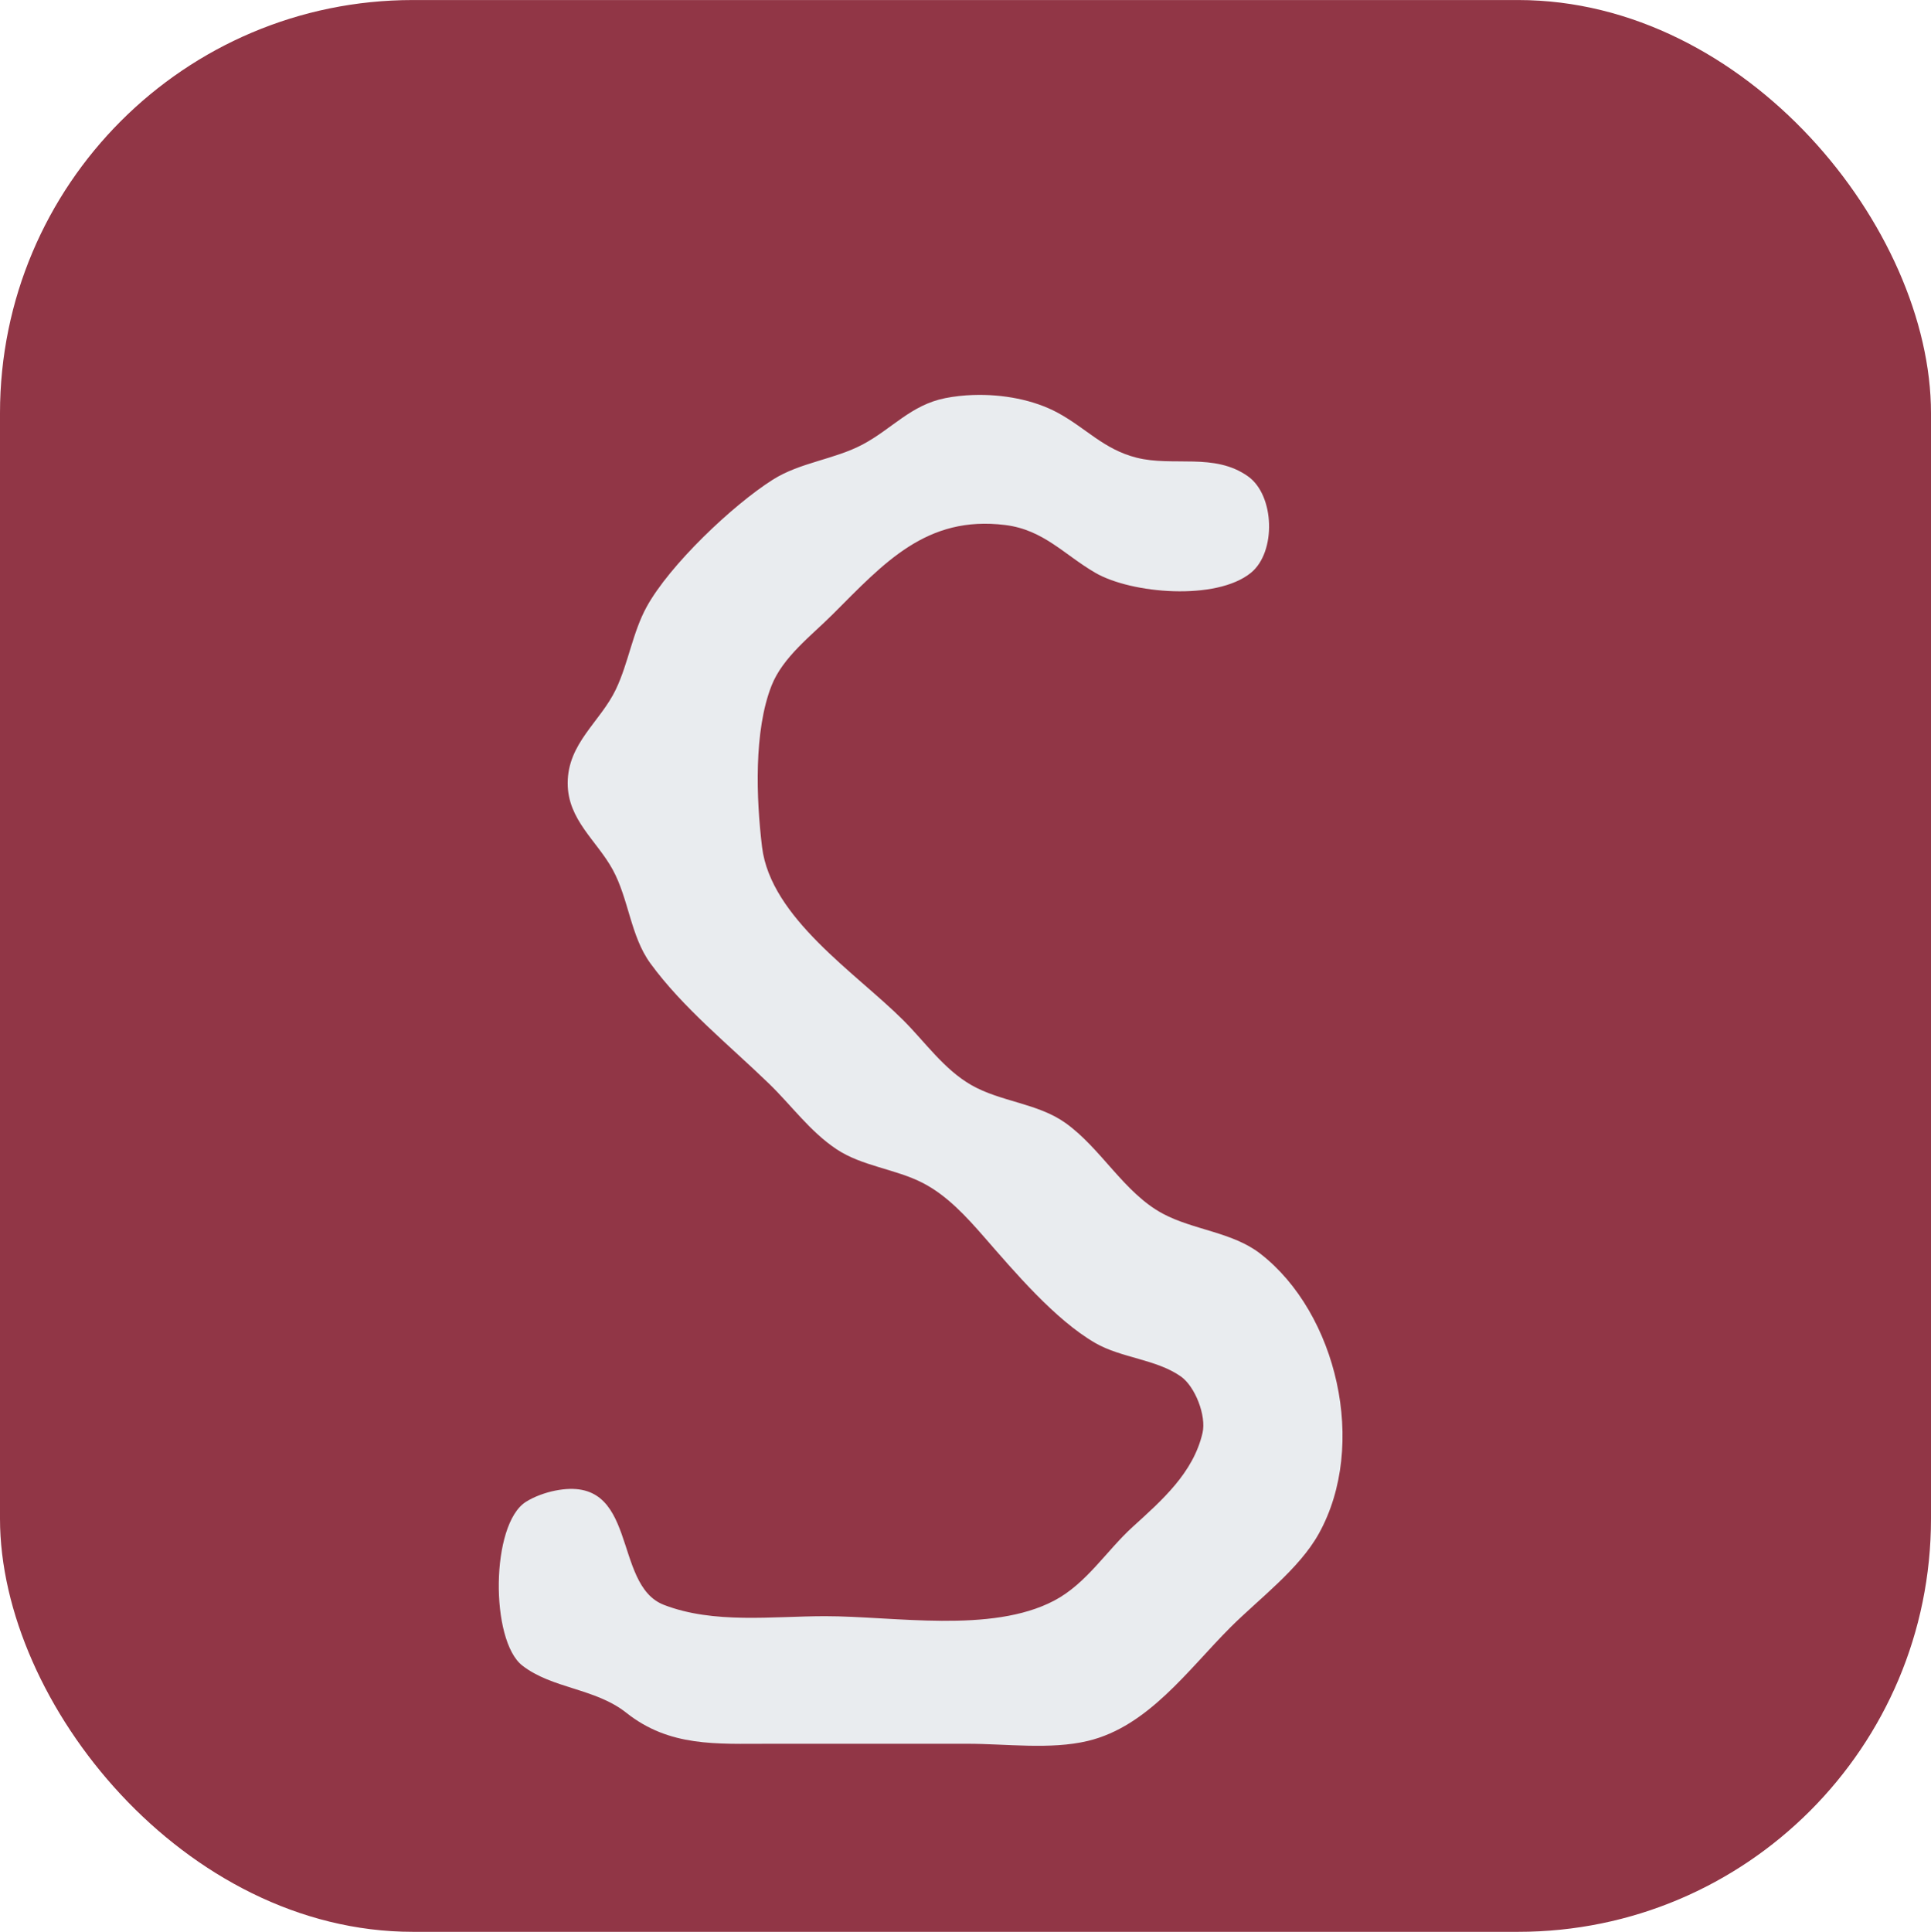
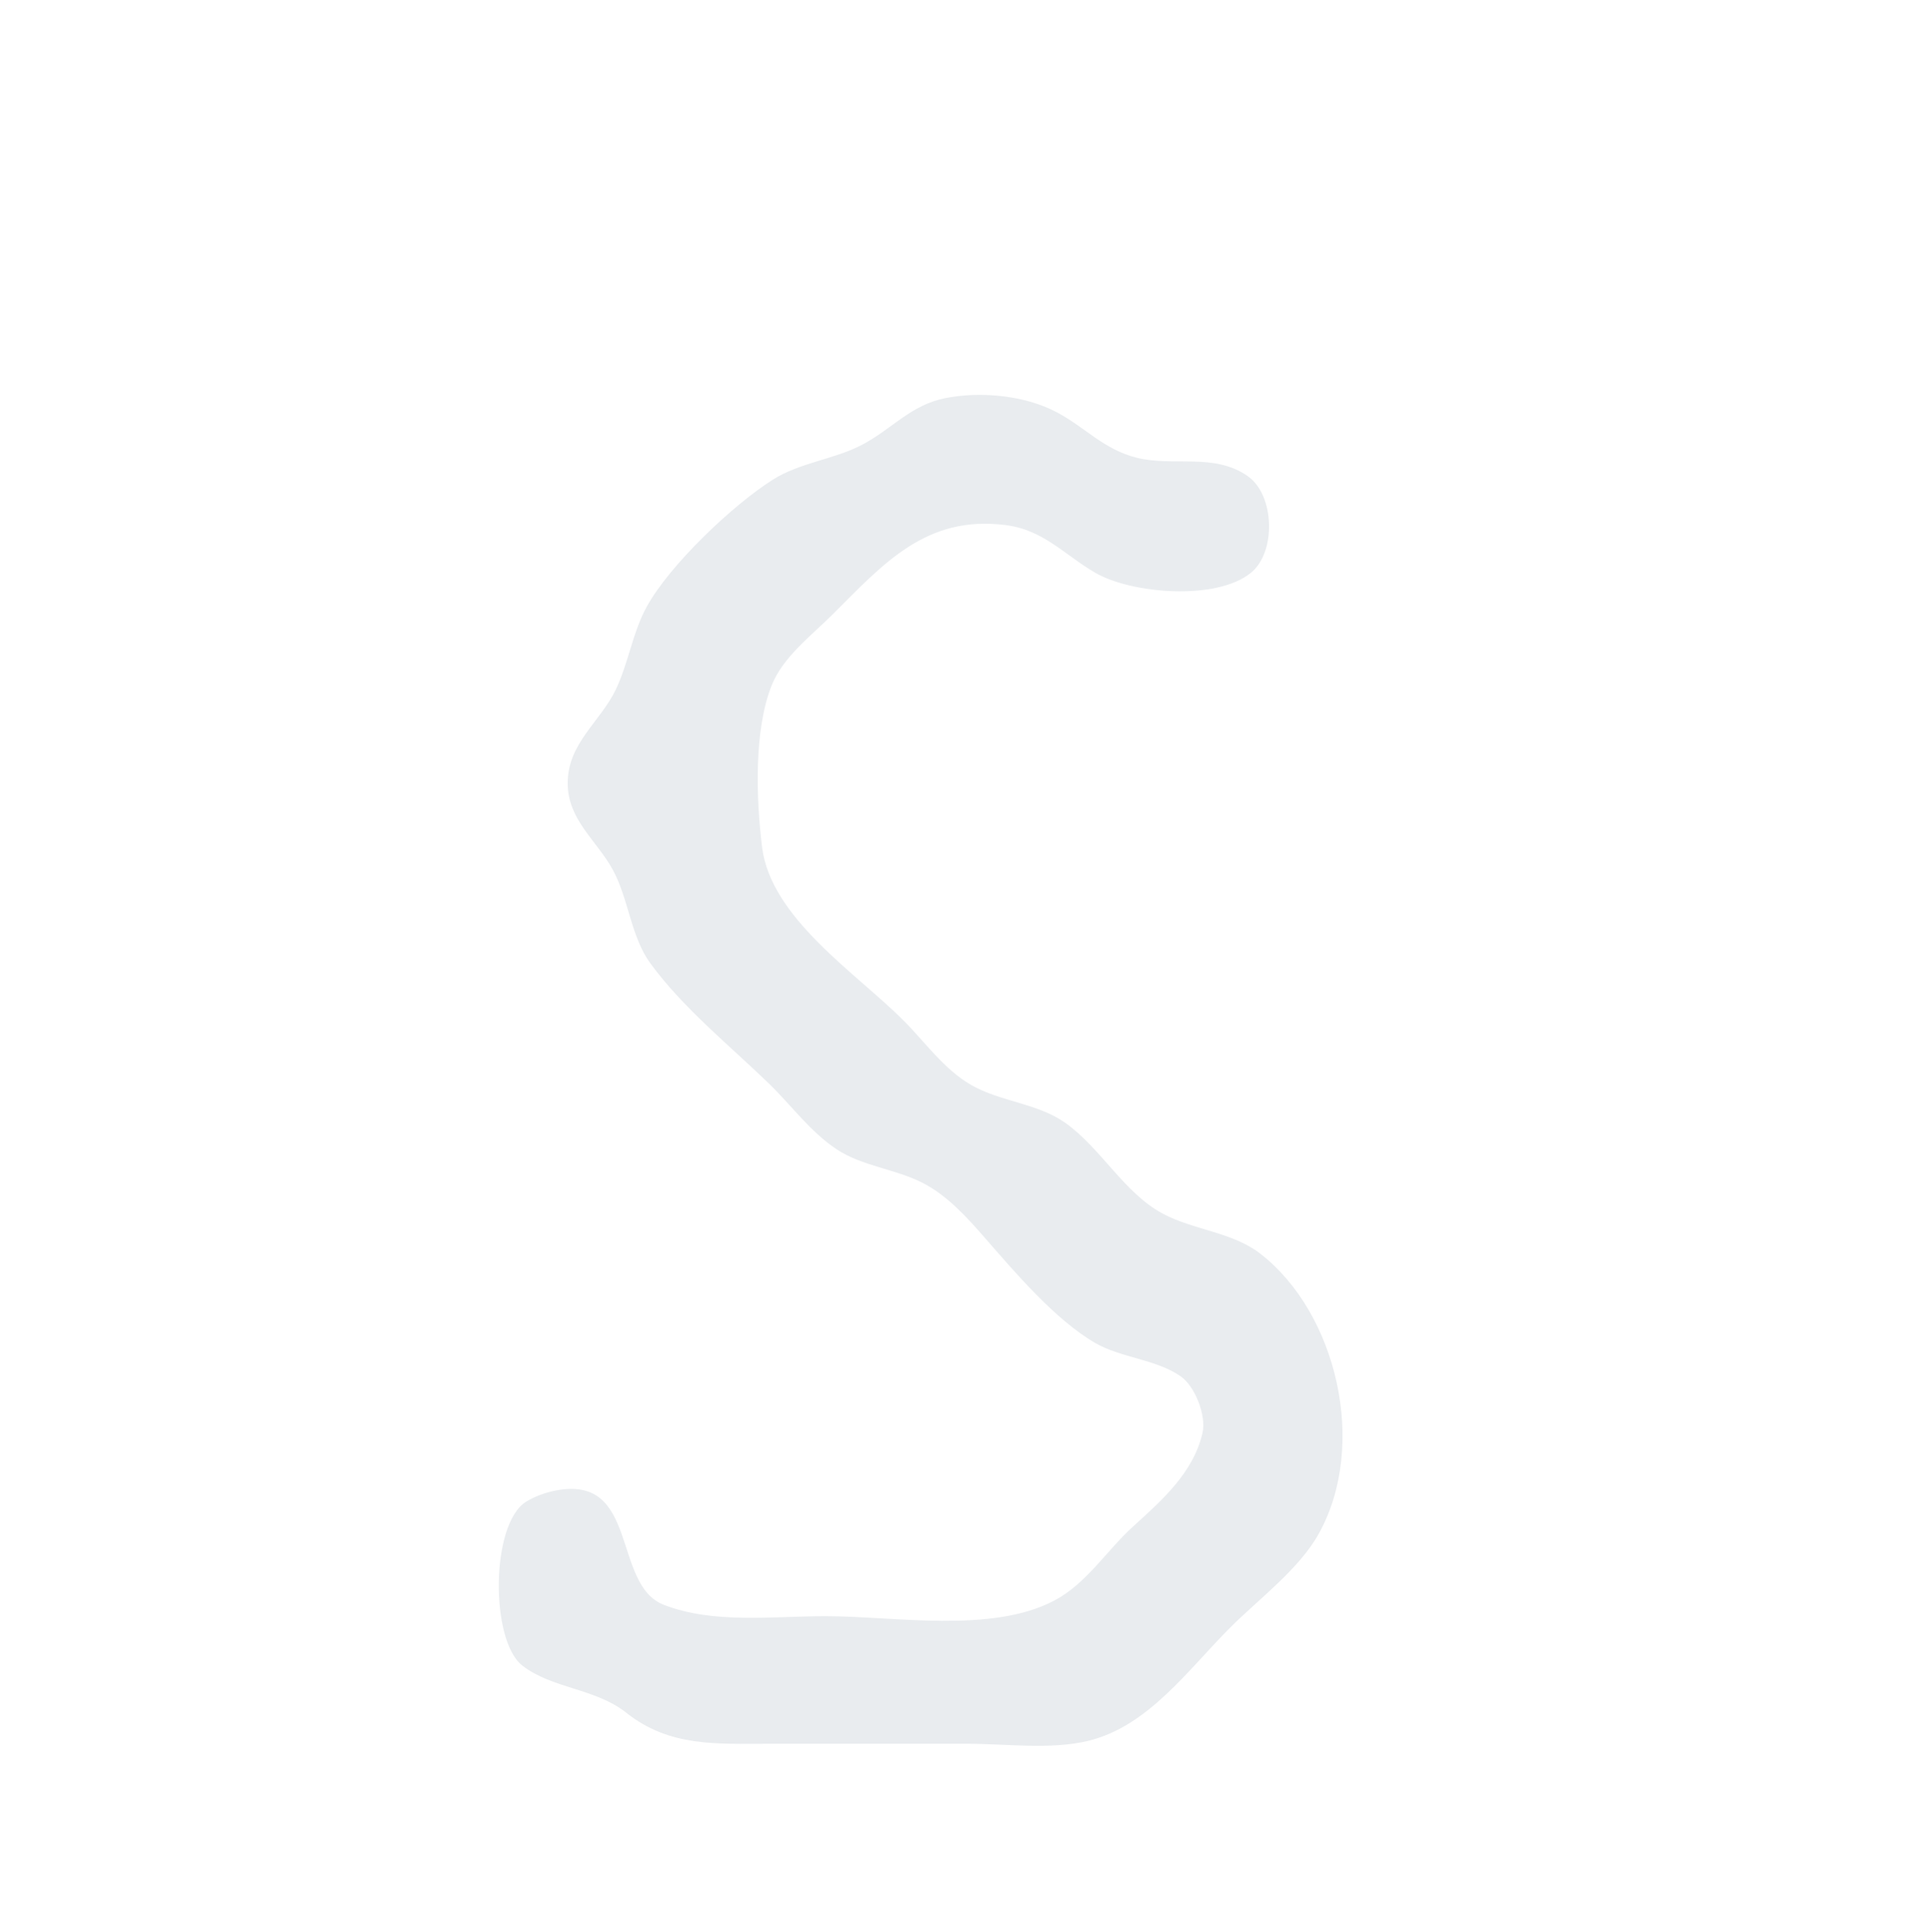
<svg xmlns="http://www.w3.org/2000/svg" width="514.68" height="514.85" viewBox="0 0 136.18 136.22">
  <defs>
    <filter id="A" x="-.168" y="-.071" width="1.282" height="1.209" color-interpolation-filters="sRGB">
      <feFlood flood-opacity=".267" result="A" />
      <feGaussianBlur in="SourceGraphic" stdDeviation="2.817" />
      <feOffset dx="-3.258" dy="6.408" />
      <feComposite in="A" operator="in" />
      <feComposite in="SourceGraphic" />
    </filter>
  </defs>
-   <rect width="136.18" height="136.22" rx="29.111" ry="29.129" fill="#913646" fill-rule="evenodd" />
  <path d="M71.905 21.441c-.685.023-1.355.098-1.986.223-2.426.482-3.758 2.171-5.821 3.266-2.001 1.062-4.415 1.262-6.35 2.49-2.838 1.801-7.267 6.01-8.886 8.961-.991 1.806-1.283 3.958-2.171 5.821-1.09 2.286-3.398 3.786-3.398 6.615 0 2.584 2.047 4.037 3.17 6.085 1.136 2.071 1.263 4.697 2.66 6.615 2.284 3.136 5.58 5.788 8.359 8.477 1.602 1.55 2.883 3.371 4.764 4.628 1.801 1.204 4.162 1.393 6.085 2.381 1.721.885 3.092 2.393 4.345 3.829 2.143 2.455 4.993 5.824 7.825 7.46 1.836 1.06 4.287 1.138 6.026 2.352 1.017.71 1.818 2.78 1.537 3.991-.655 2.822-2.869 4.753-4.917 6.615-1.866 1.697-3.266 4.013-5.556 5.214-4.435 2.325-11.277 1.091-16.14 1.091-3.717 0-7.85.563-11.372-.798-3.695-1.428-1.708-9.246-7.678-8.054-.681.136-1.469.418-2.057.791-2.488 1.576-2.519 9.776-.251 11.542 2.102 1.637 5.144 1.592 7.335 3.33 3.054 2.423 6.366 2.185 10.054 2.185h14.023c2.701 0 5.831.431 8.467-.198 4.259-1.017 7.067-5.017 10.054-8.004 2.022-2.022 4.841-4.098 6.24-6.615 3.468-6.237 1.274-15.556-4.124-19.74-1.972-1.529-4.716-1.665-6.879-2.823-2.737-1.465-4.354-4.617-6.879-6.406-1.95-1.382-4.561-1.484-6.615-2.657-1.94-1.109-3.257-3.026-4.807-4.576-3.317-3.317-9.354-7.214-9.961-12.216-.412-3.395-.591-8.18.669-11.377.798-2.025 2.805-3.523 4.31-5.027 3.631-3.631 6.612-6.993 12.171-6.301 2.708.337 4.156 2.094 6.35 3.368 2.546 1.477 8.532 1.99 10.978 0 1.794-1.46 1.677-5.46-.203-6.797-2.381-1.693-5.26-.661-7.864-1.319-2.317-.585-3.556-2.083-5.556-3.166-1.701-.921-3.895-1.323-5.951-1.254z" fill="#e9ecef" filter="url(#A)" />
</svg>